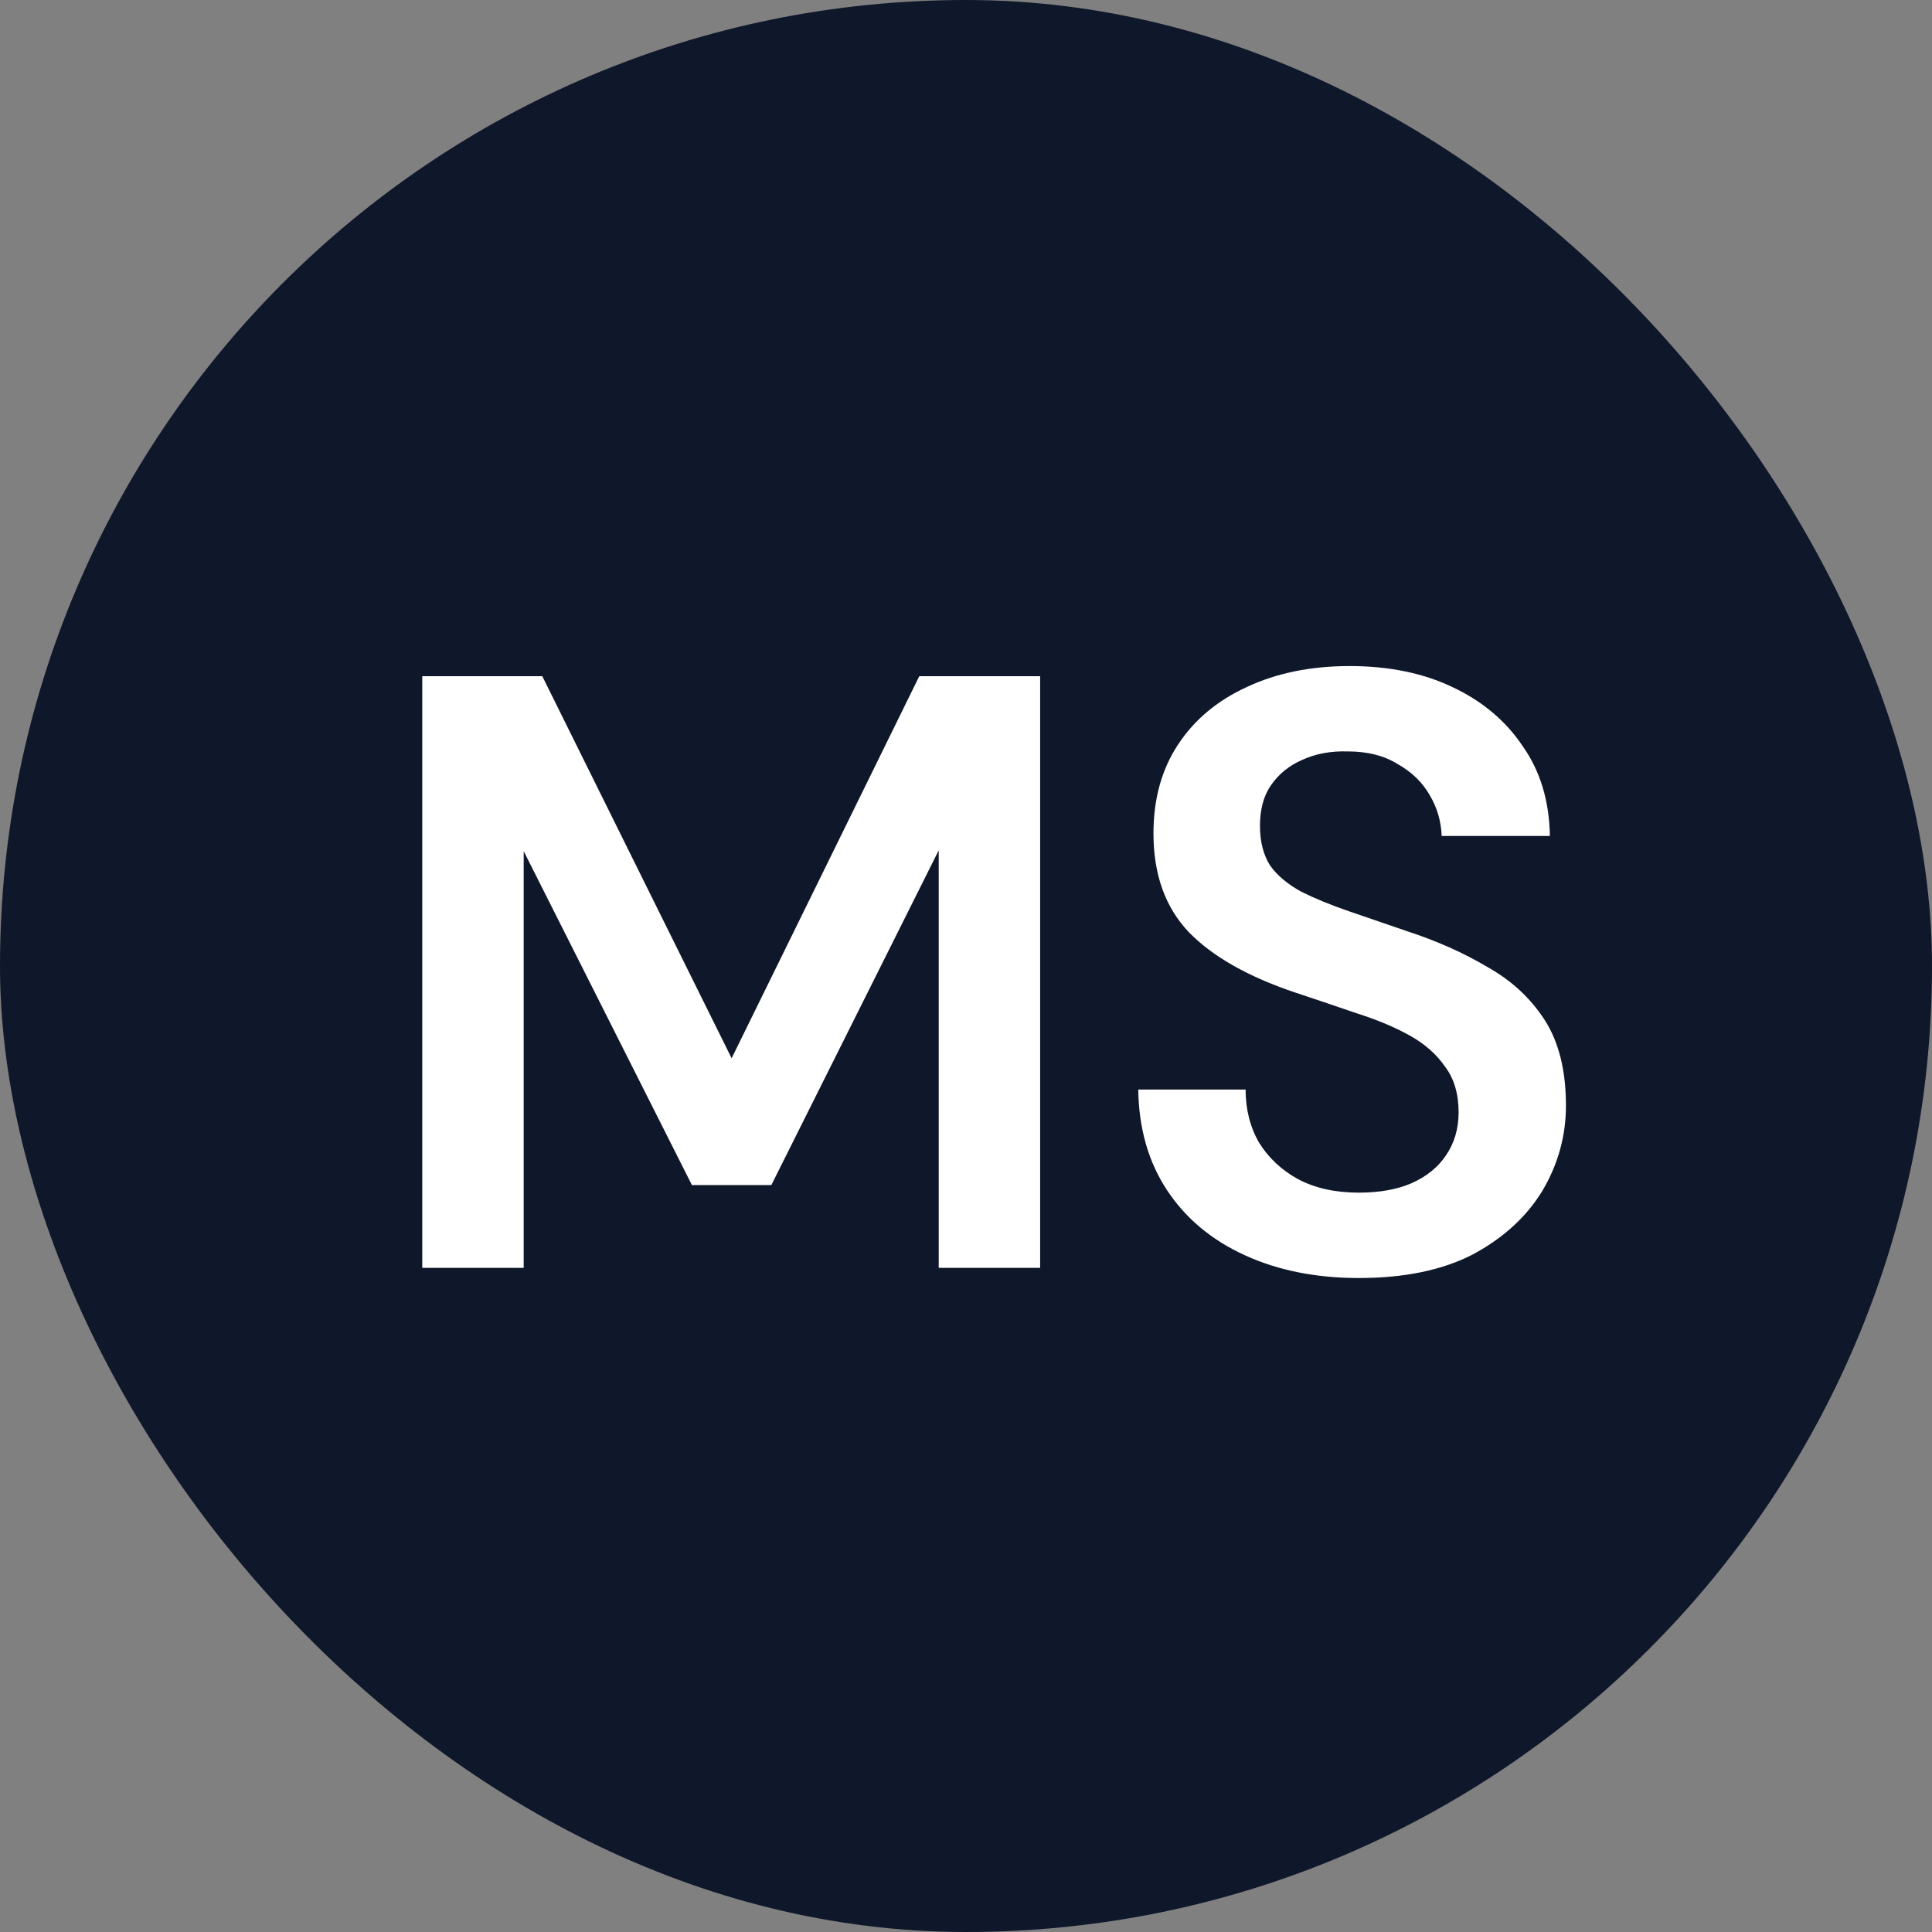
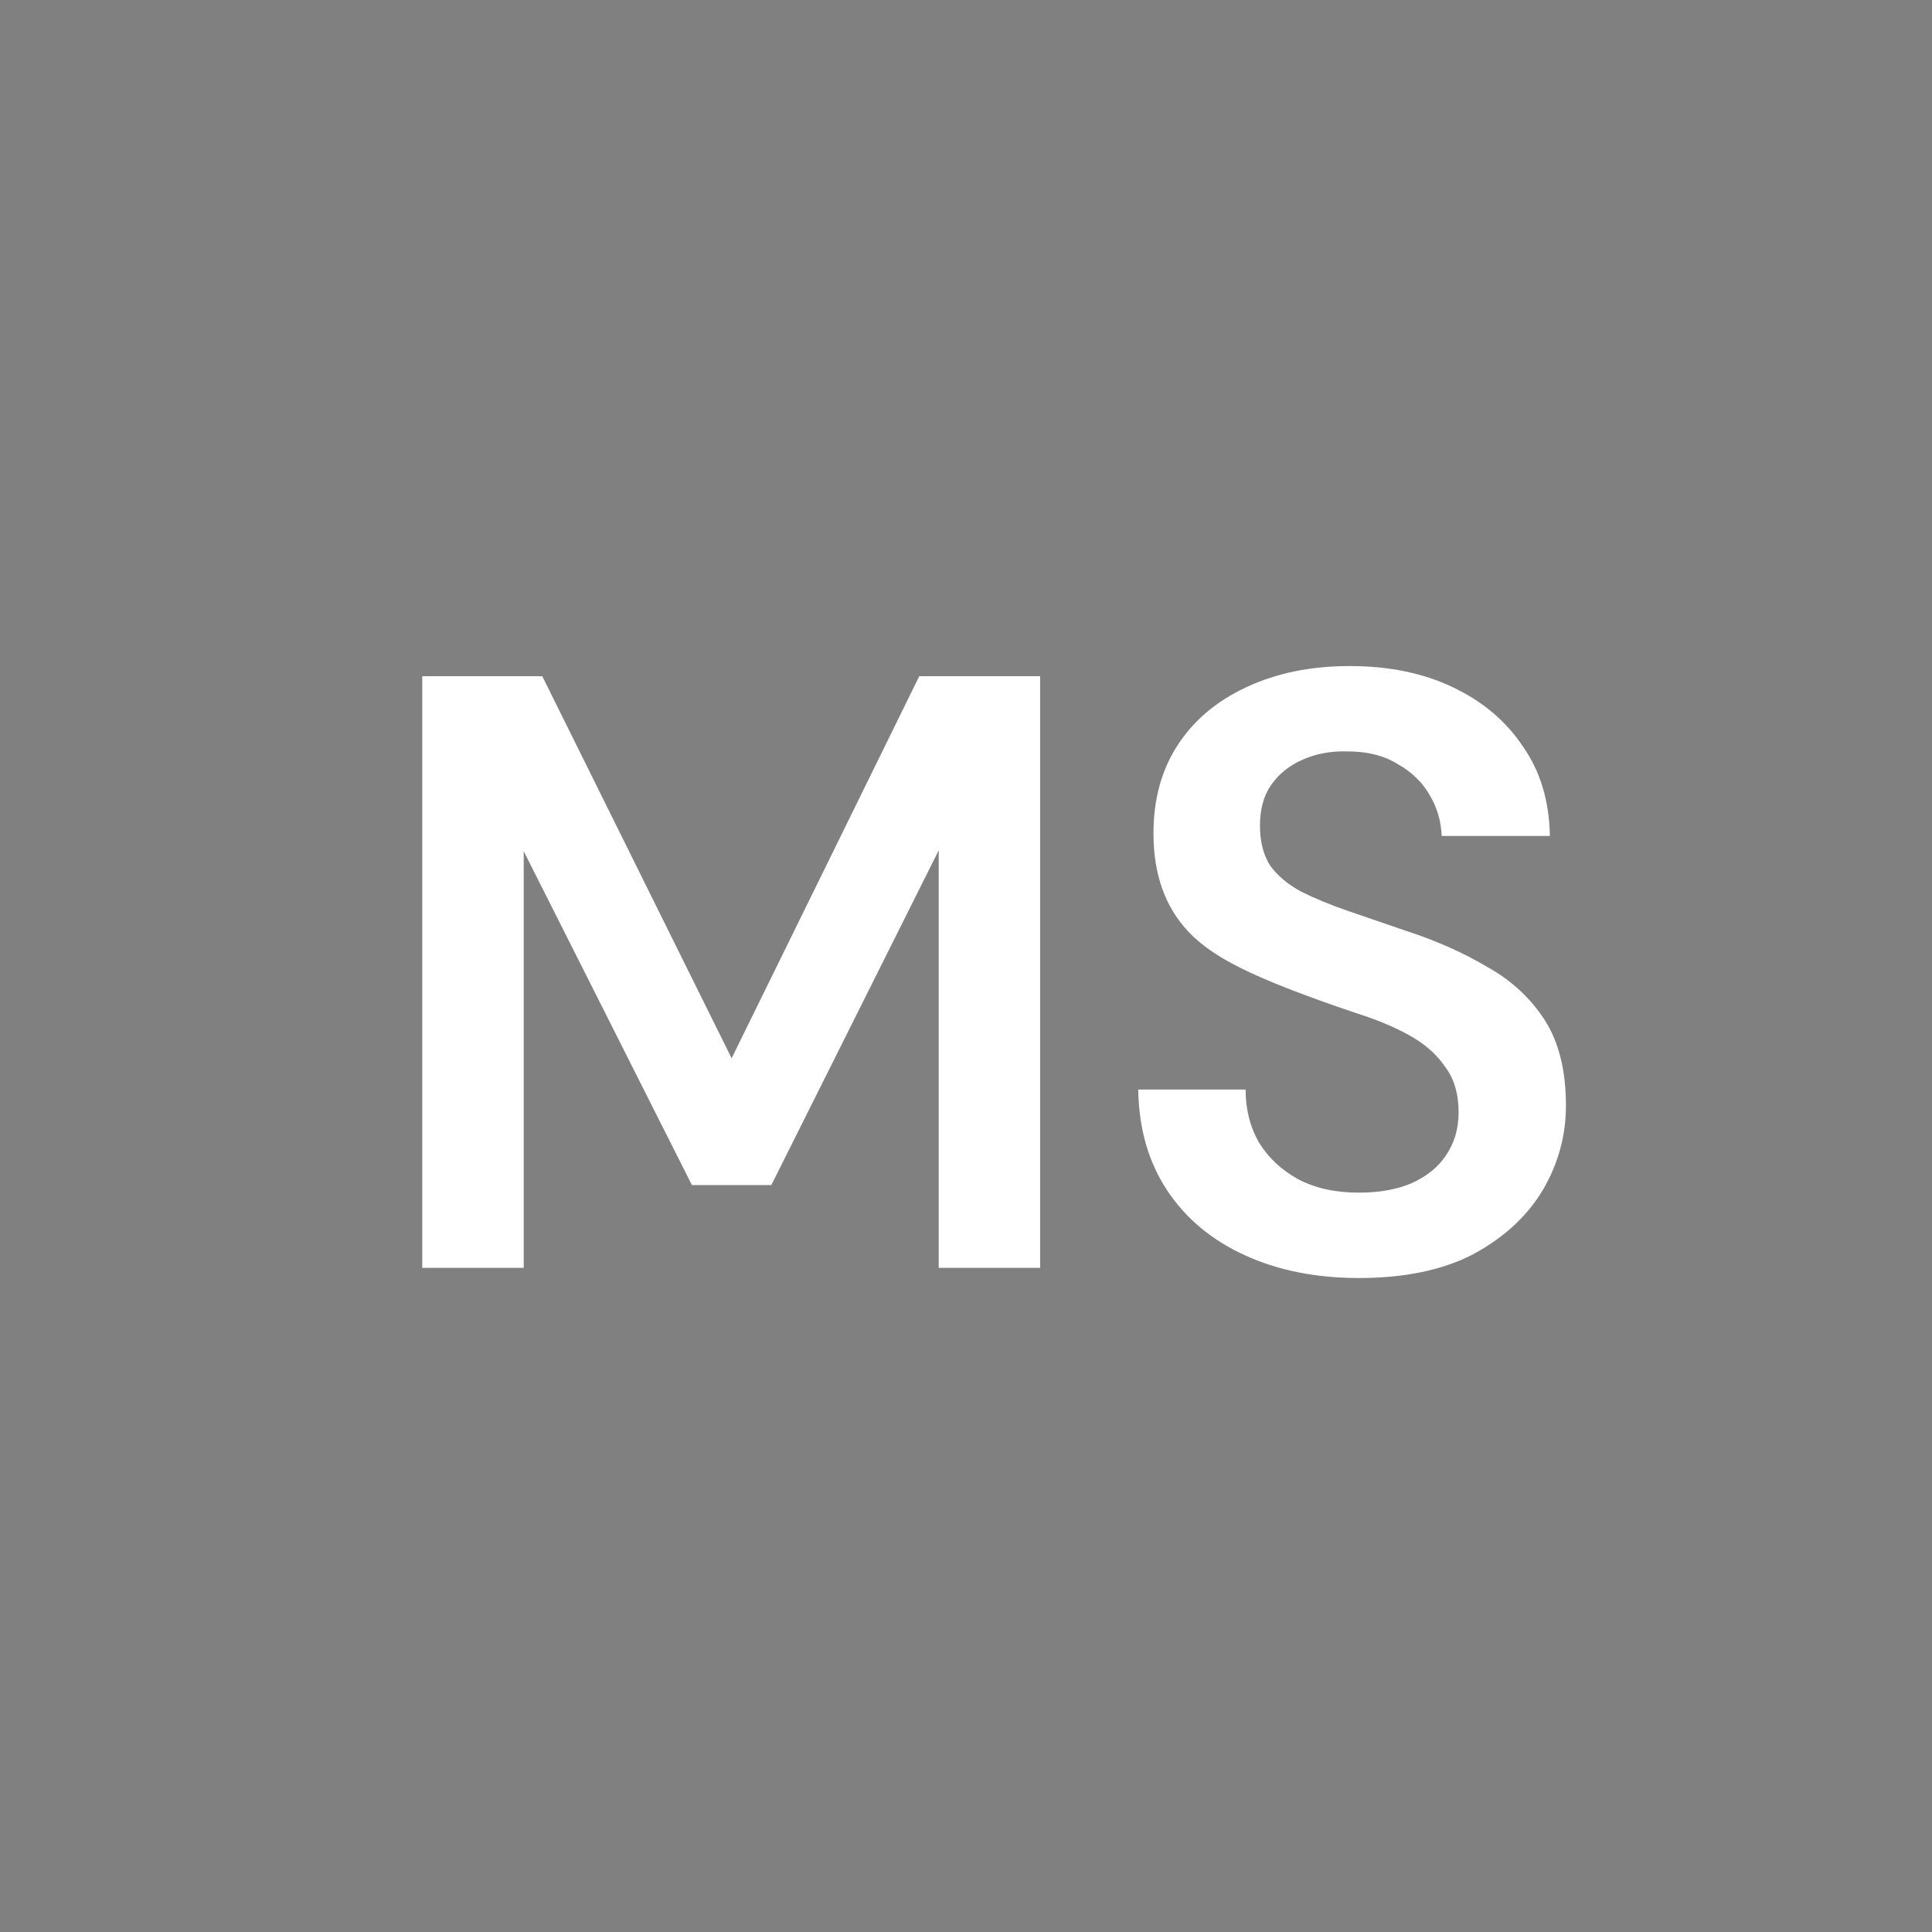
<svg xmlns="http://www.w3.org/2000/svg" width="32" height="32" viewBox="0 0 32 32" fill="none">
  <rect x="0" y="0" width="32" height="32" fill="#808080" stroke="none" />
-   <rect width="32" height="32" rx="16" fill="#0F172A" />
-   <path d="M6.994 21V11.2H8.982L12.118 17.528L15.226 11.2H17.228V21H15.548V14.084L12.776 19.628H11.46L8.674 14.098V21H6.994ZM22.507 21.168C21.797 21.168 21.167 21.042 20.617 20.79C20.066 20.538 19.637 20.179 19.329 19.712C19.021 19.245 18.862 18.69 18.853 18.046H20.631C20.631 18.373 20.705 18.667 20.855 18.928C21.013 19.18 21.228 19.381 21.499 19.53C21.779 19.679 22.115 19.754 22.507 19.754C22.843 19.754 23.132 19.703 23.375 19.6C23.627 19.488 23.818 19.334 23.949 19.138C24.089 18.933 24.159 18.695 24.159 18.424C24.159 18.116 24.084 17.864 23.935 17.668C23.795 17.463 23.599 17.29 23.347 17.15C23.095 17.01 22.805 16.889 22.479 16.786C22.152 16.674 21.807 16.557 21.443 16.436C20.668 16.175 20.085 15.843 19.693 15.442C19.301 15.031 19.105 14.485 19.105 13.804C19.105 13.235 19.24 12.745 19.511 12.334C19.781 11.923 20.159 11.606 20.645 11.382C21.139 11.149 21.709 11.032 22.353 11.032C23.006 11.032 23.575 11.149 24.061 11.382C24.555 11.615 24.943 11.942 25.223 12.362C25.512 12.773 25.661 13.267 25.671 13.846H23.879C23.869 13.603 23.804 13.379 23.683 13.174C23.561 12.959 23.384 12.787 23.151 12.656C22.927 12.516 22.651 12.446 22.325 12.446C22.045 12.437 21.793 12.483 21.569 12.586C21.354 12.679 21.181 12.819 21.051 13.006C20.929 13.183 20.869 13.407 20.869 13.678C20.869 13.939 20.925 14.159 21.037 14.336C21.158 14.504 21.331 14.649 21.555 14.77C21.779 14.882 22.04 14.989 22.339 15.092C22.637 15.195 22.964 15.307 23.319 15.428C23.804 15.587 24.243 15.783 24.635 16.016C25.036 16.24 25.353 16.534 25.587 16.898C25.82 17.262 25.937 17.733 25.937 18.312C25.937 18.816 25.806 19.287 25.545 19.726C25.283 20.155 24.901 20.505 24.397 20.776C23.893 21.037 23.263 21.168 22.507 21.168Z" fill="white" />
+   <path d="M6.994 21V11.2H8.982L12.118 17.528L15.226 11.2H17.228V21H15.548V14.084L12.776 19.628H11.46L8.674 14.098V21H6.994ZM22.507 21.168C21.797 21.168 21.167 21.042 20.617 20.79C20.066 20.538 19.637 20.179 19.329 19.712C19.021 19.245 18.862 18.69 18.853 18.046H20.631C20.631 18.373 20.705 18.667 20.855 18.928C21.013 19.18 21.228 19.381 21.499 19.53C21.779 19.679 22.115 19.754 22.507 19.754C22.843 19.754 23.132 19.703 23.375 19.6C23.627 19.488 23.818 19.334 23.949 19.138C24.089 18.933 24.159 18.695 24.159 18.424C24.159 18.116 24.084 17.864 23.935 17.668C23.795 17.463 23.599 17.29 23.347 17.15C23.095 17.01 22.805 16.889 22.479 16.786C20.668 16.175 20.085 15.843 19.693 15.442C19.301 15.031 19.105 14.485 19.105 13.804C19.105 13.235 19.24 12.745 19.511 12.334C19.781 11.923 20.159 11.606 20.645 11.382C21.139 11.149 21.709 11.032 22.353 11.032C23.006 11.032 23.575 11.149 24.061 11.382C24.555 11.615 24.943 11.942 25.223 12.362C25.512 12.773 25.661 13.267 25.671 13.846H23.879C23.869 13.603 23.804 13.379 23.683 13.174C23.561 12.959 23.384 12.787 23.151 12.656C22.927 12.516 22.651 12.446 22.325 12.446C22.045 12.437 21.793 12.483 21.569 12.586C21.354 12.679 21.181 12.819 21.051 13.006C20.929 13.183 20.869 13.407 20.869 13.678C20.869 13.939 20.925 14.159 21.037 14.336C21.158 14.504 21.331 14.649 21.555 14.77C21.779 14.882 22.04 14.989 22.339 15.092C22.637 15.195 22.964 15.307 23.319 15.428C23.804 15.587 24.243 15.783 24.635 16.016C25.036 16.24 25.353 16.534 25.587 16.898C25.82 17.262 25.937 17.733 25.937 18.312C25.937 18.816 25.806 19.287 25.545 19.726C25.283 20.155 24.901 20.505 24.397 20.776C23.893 21.037 23.263 21.168 22.507 21.168Z" fill="white" />
</svg>